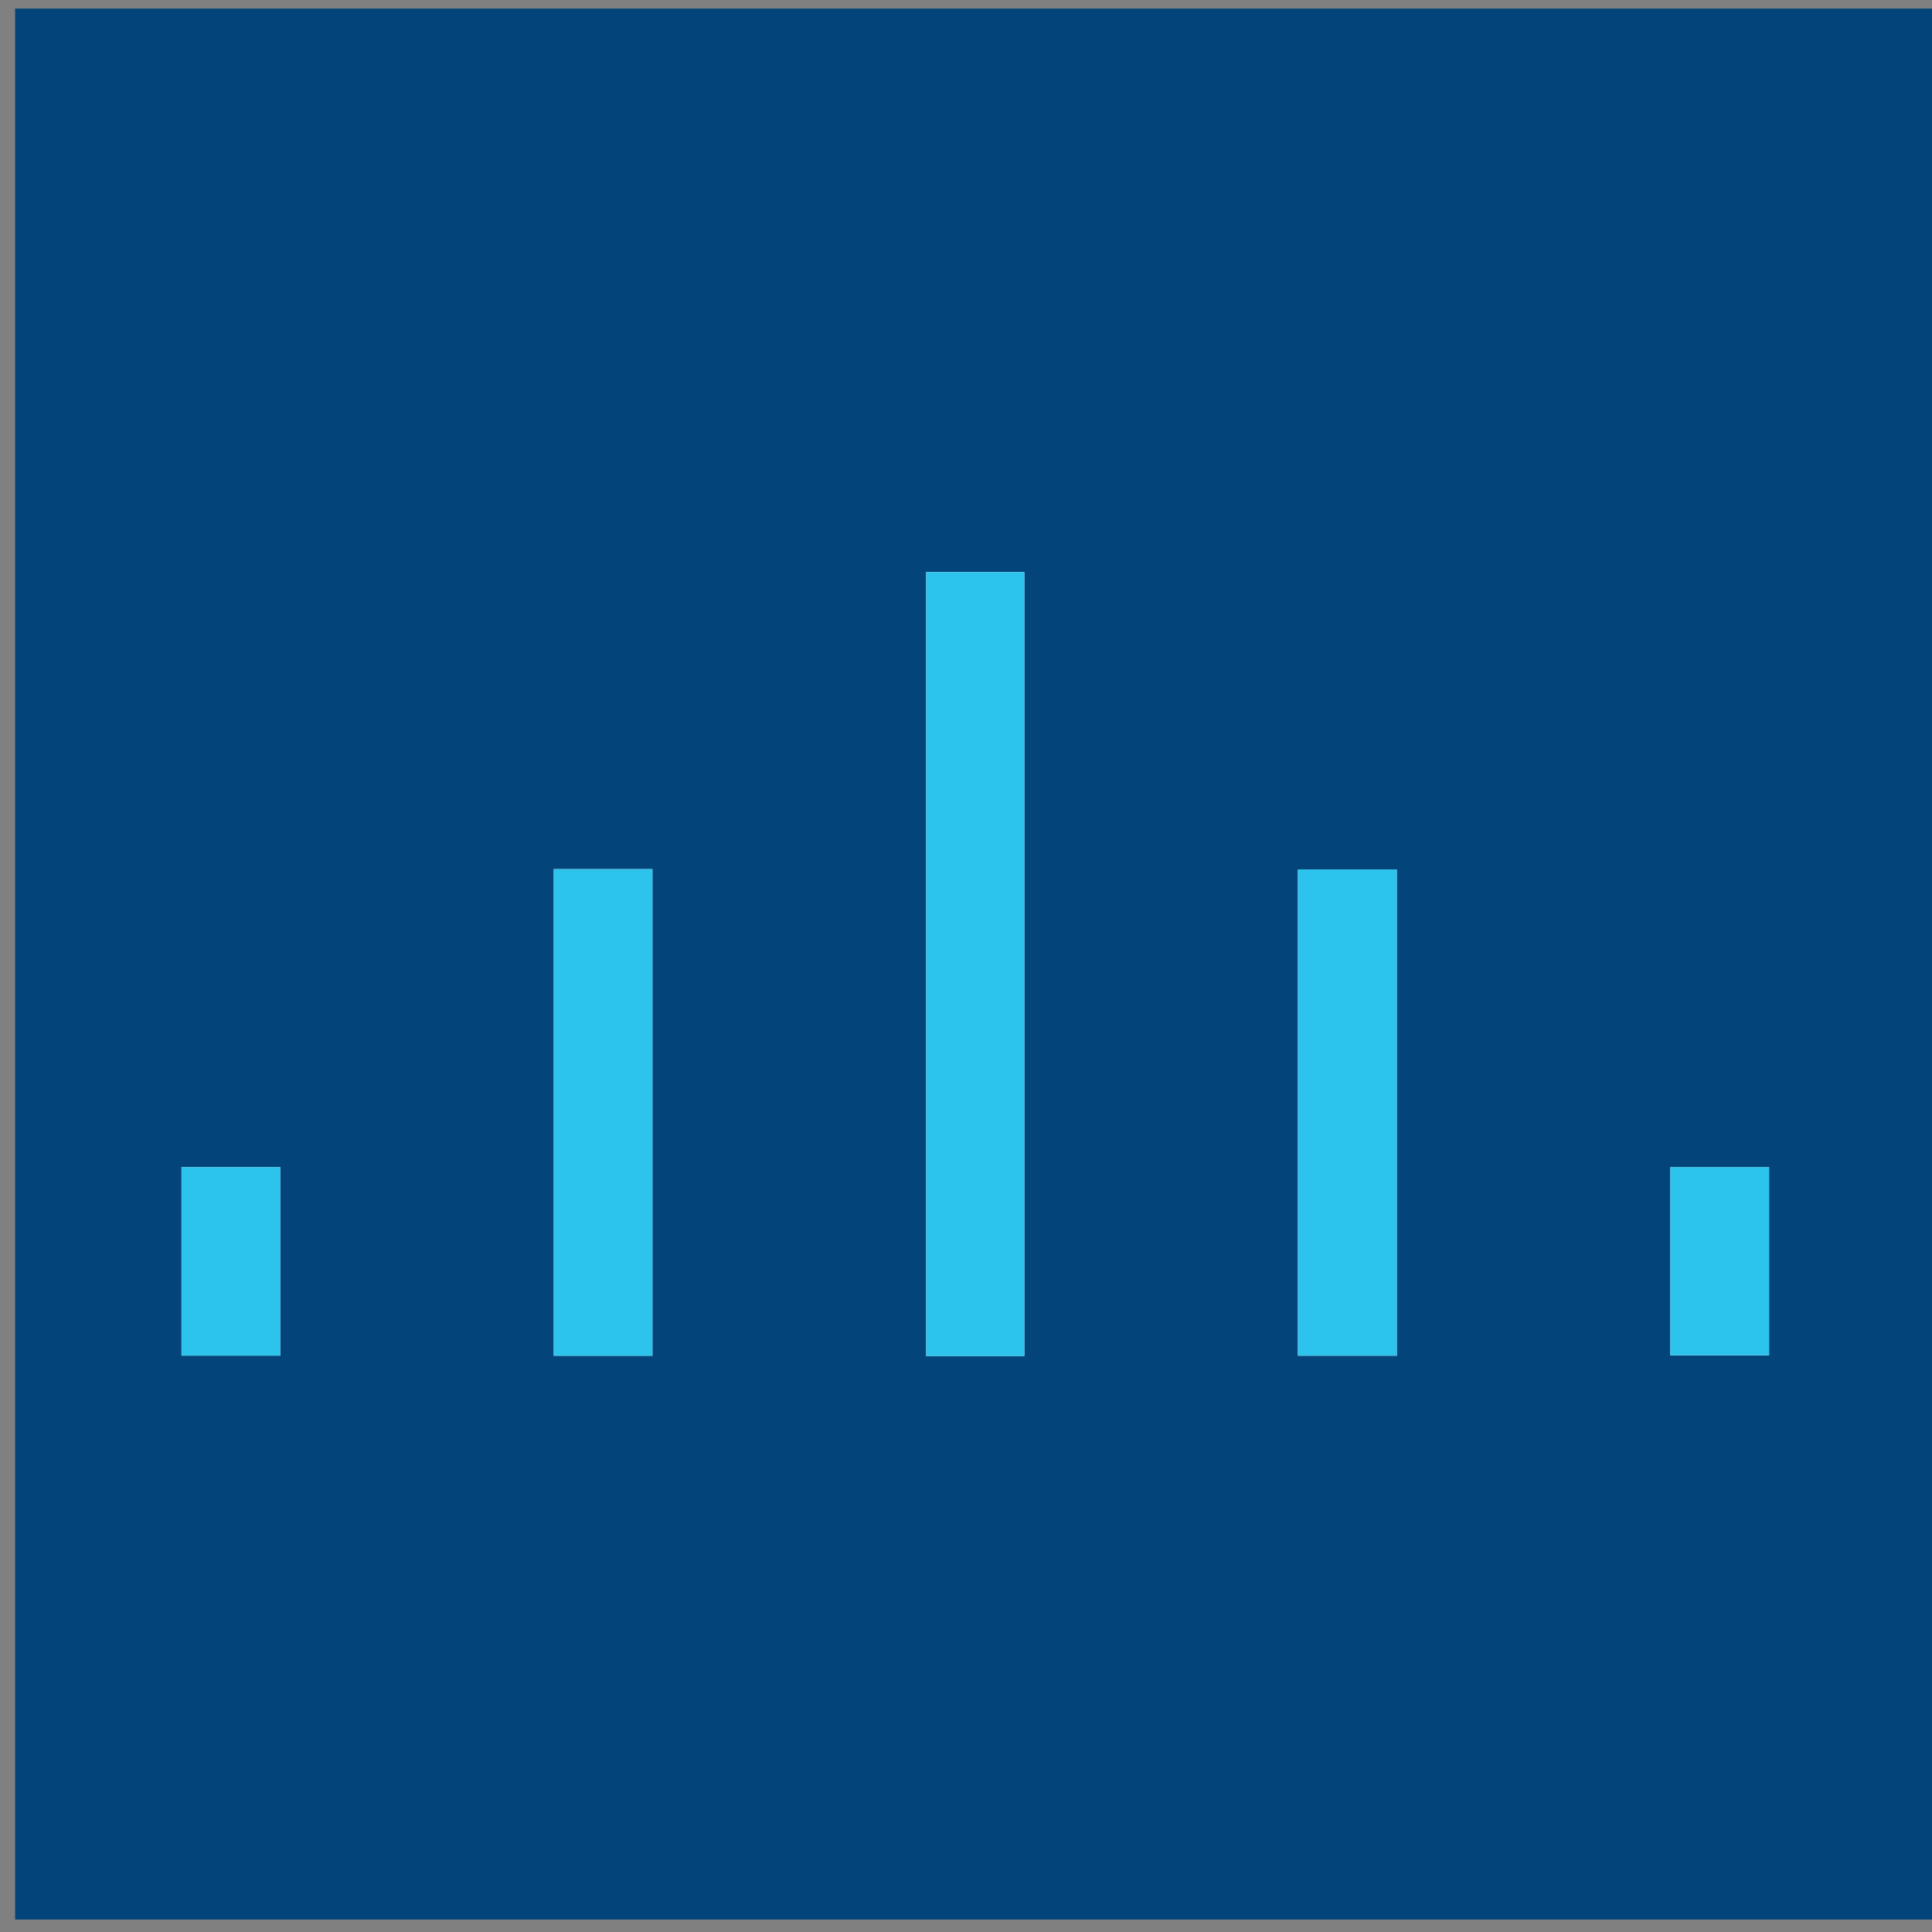
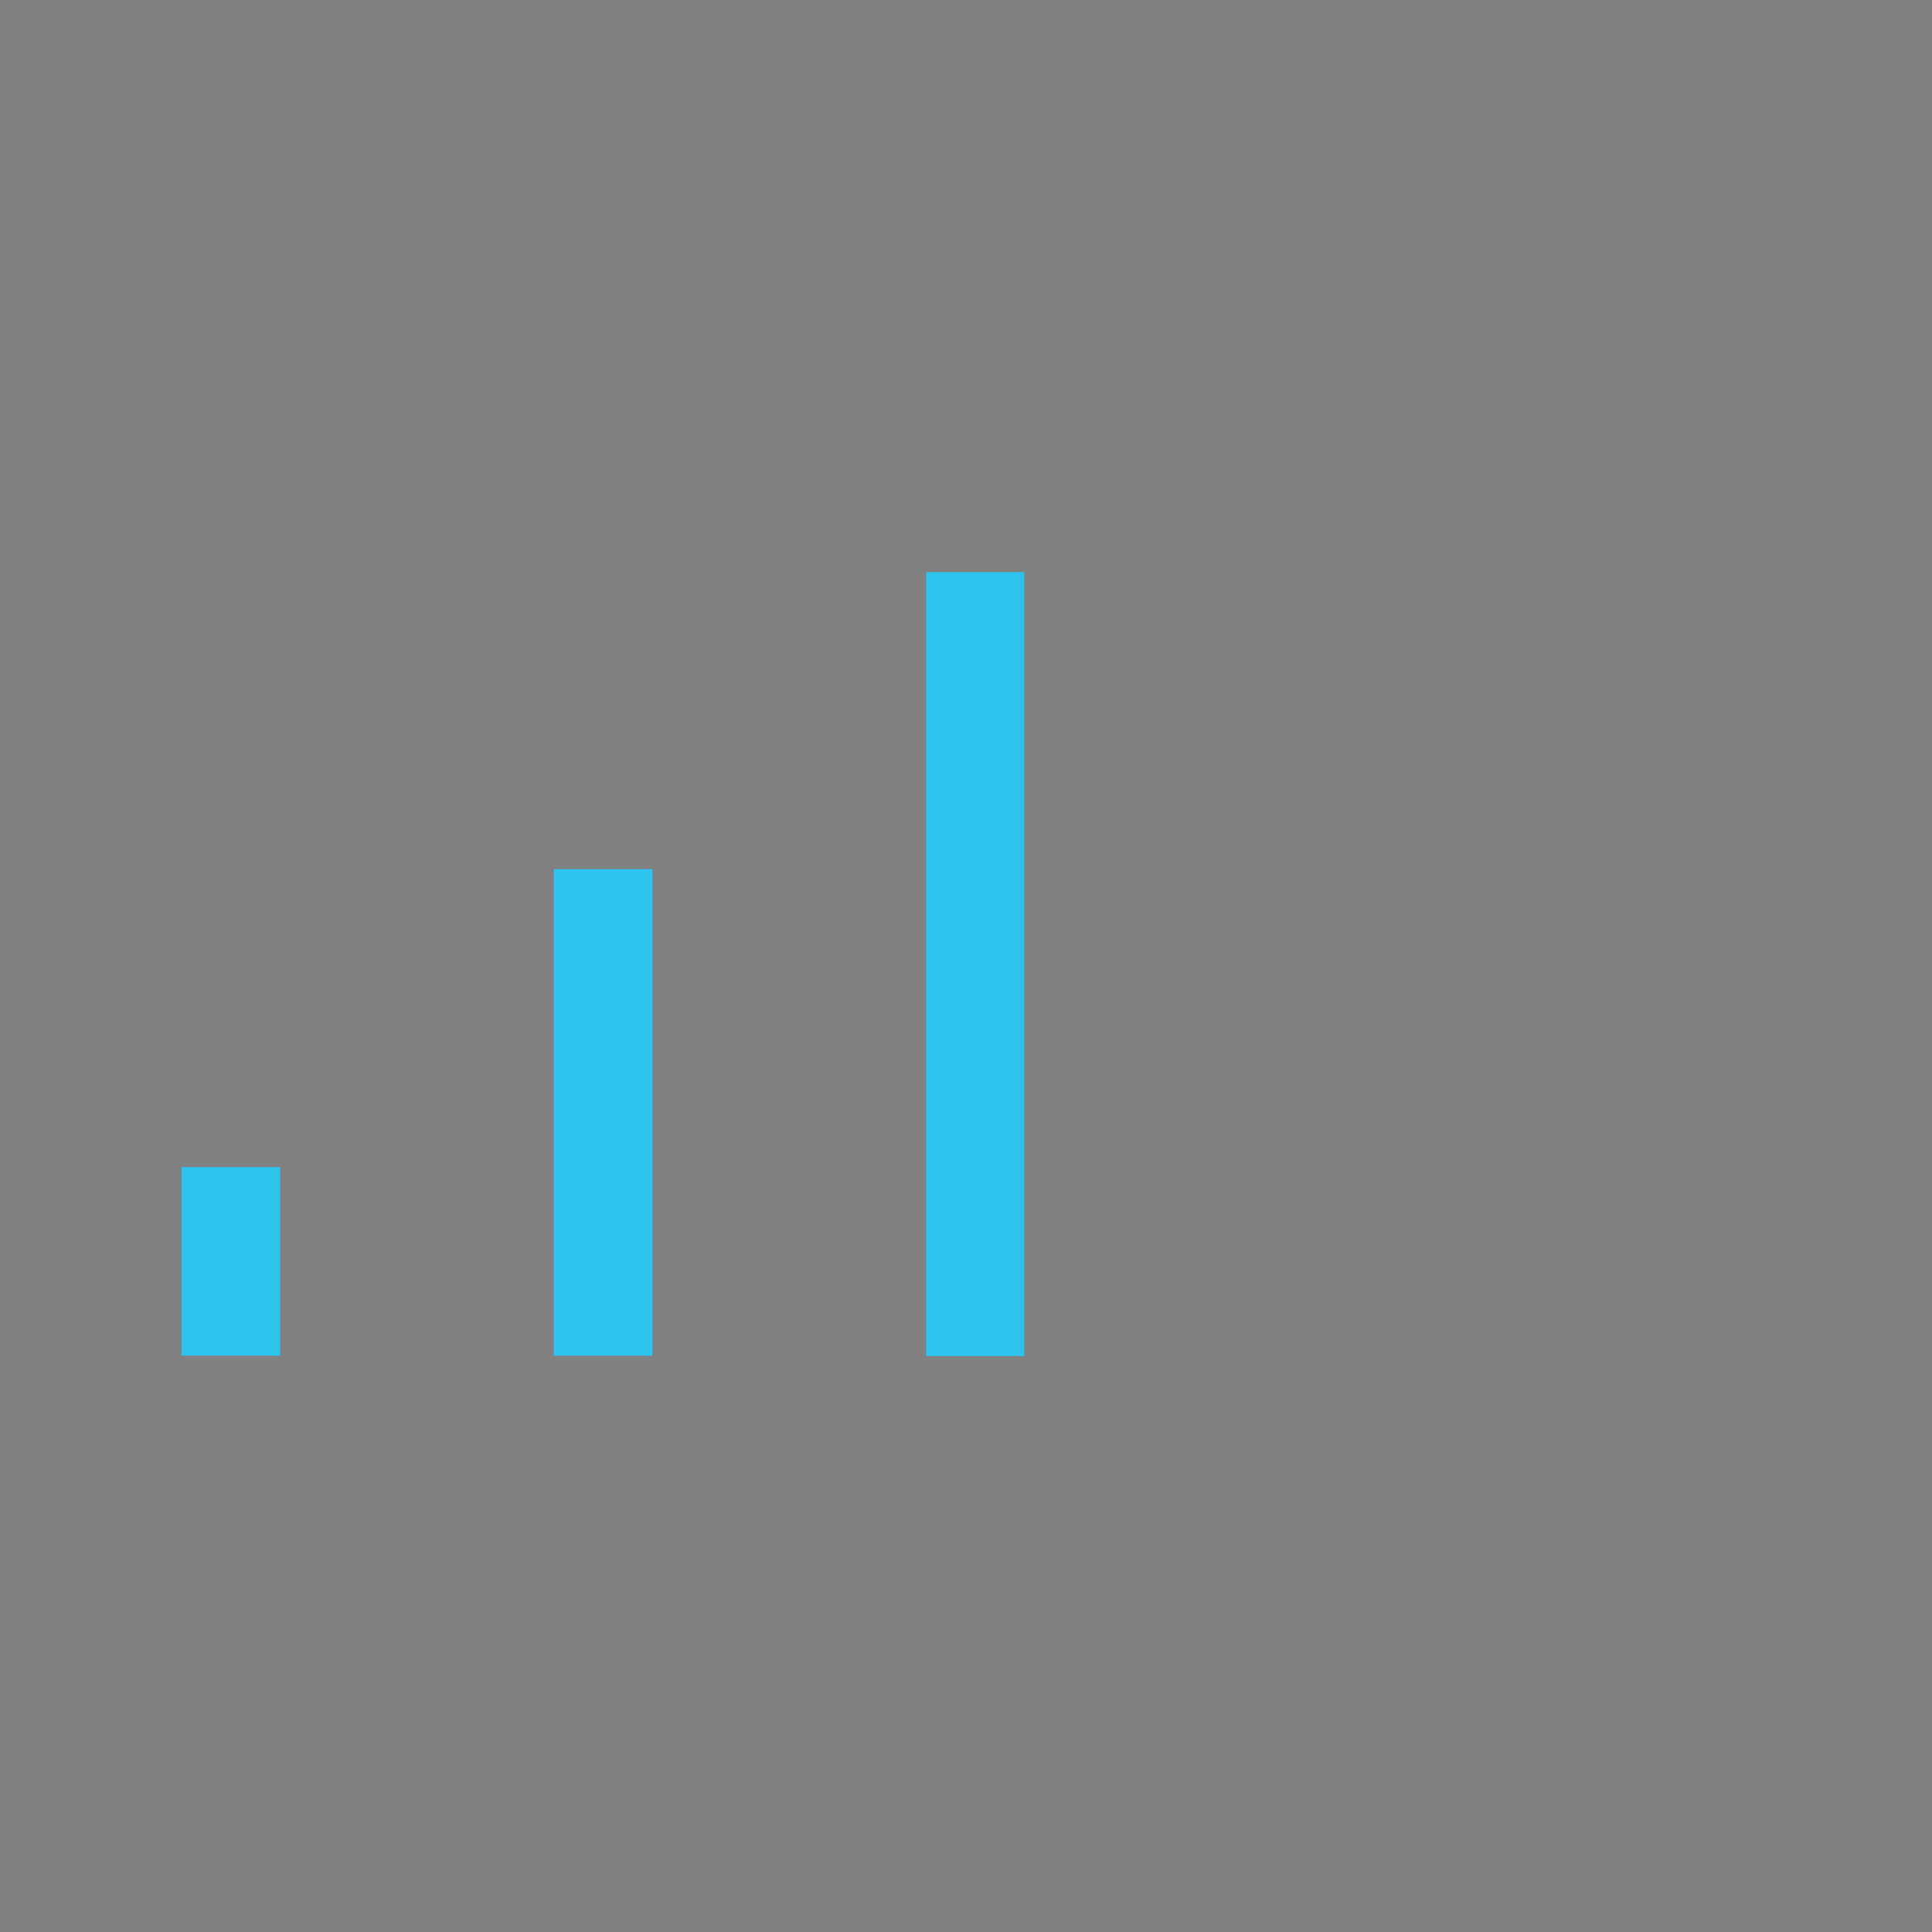
<svg xmlns="http://www.w3.org/2000/svg" id="a" viewBox="0 0 180.1 180.1">
  <rect x="0" y="0" width="180.1" height="180.1" fill="#808080" stroke="none" />
  <defs>
    <style>.cls-1{fill:#03457a;}.cls-2{fill:#fff;}.cls-3{fill:#2cc3ec;}</style>
  </defs>
-   <rect class="cls-1" x="1.41" y=".8" width="179.02" height="178.14" />
  <g id="egSQRe.tif">
-     <path class="cls-2" d="m95.49,126.41V53.33h-9.15v73.08h9.15Zm-34.67-.03v-45.36h-9.2v45.36h9.2Zm60.17,0h9.22v-45.32h-9.22v45.32Zm34.72-17.57v17.54h9.2v-17.54h-9.2ZM16.92,126.37h9.2v-17.57h-9.2v17.57Z" />
    <path class="cls-3" d="m95.49,126.41h-9.15V53.33h9.15v73.08Z" />
    <path class="cls-3" d="m60.82,126.38h-9.2v-45.36h9.2v45.36Z" />
-     <path class="cls-3" d="m120.99,126.37v-45.32h9.22v45.32h-9.22Z" />
-     <path class="cls-3" d="m155.71,108.8h9.2v17.54h-9.2v-17.54Z" />
+     <path class="cls-3" d="m120.99,126.37v-45.32v45.32h-9.22Z" />
    <path class="cls-3" d="m16.92,126.37v-17.57h9.2v17.57h-9.2Z" />
  </g>
</svg>